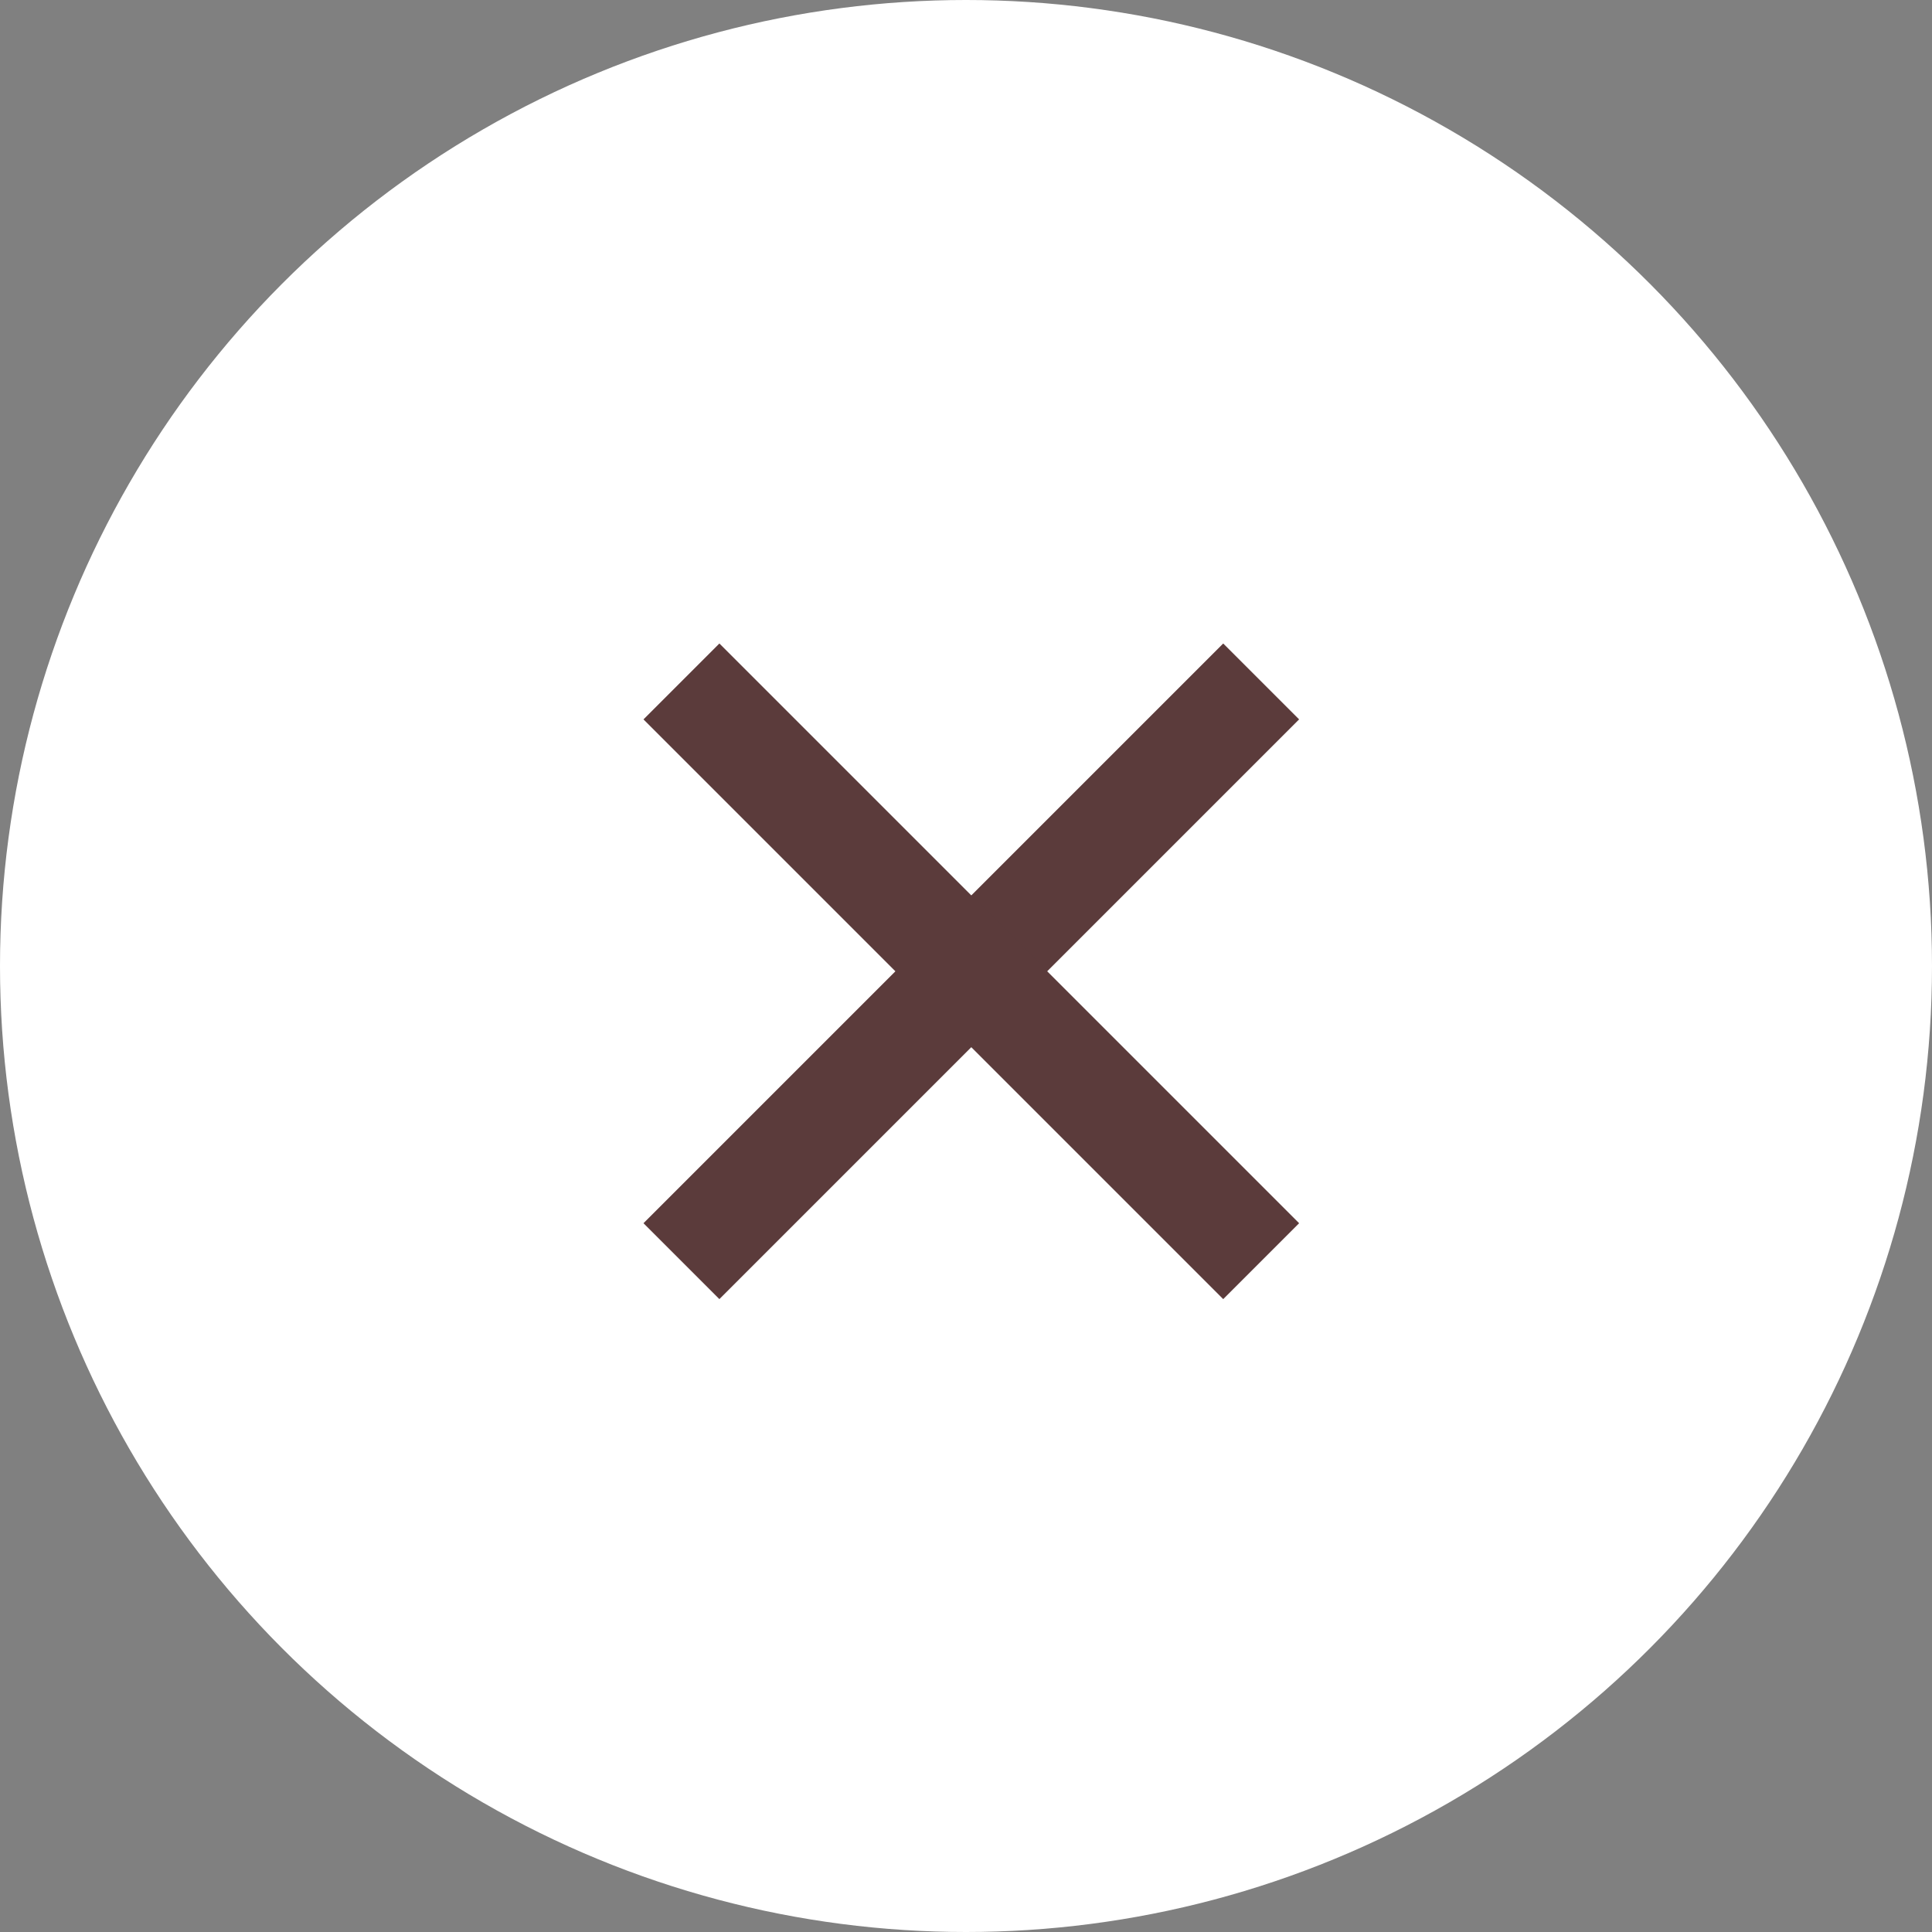
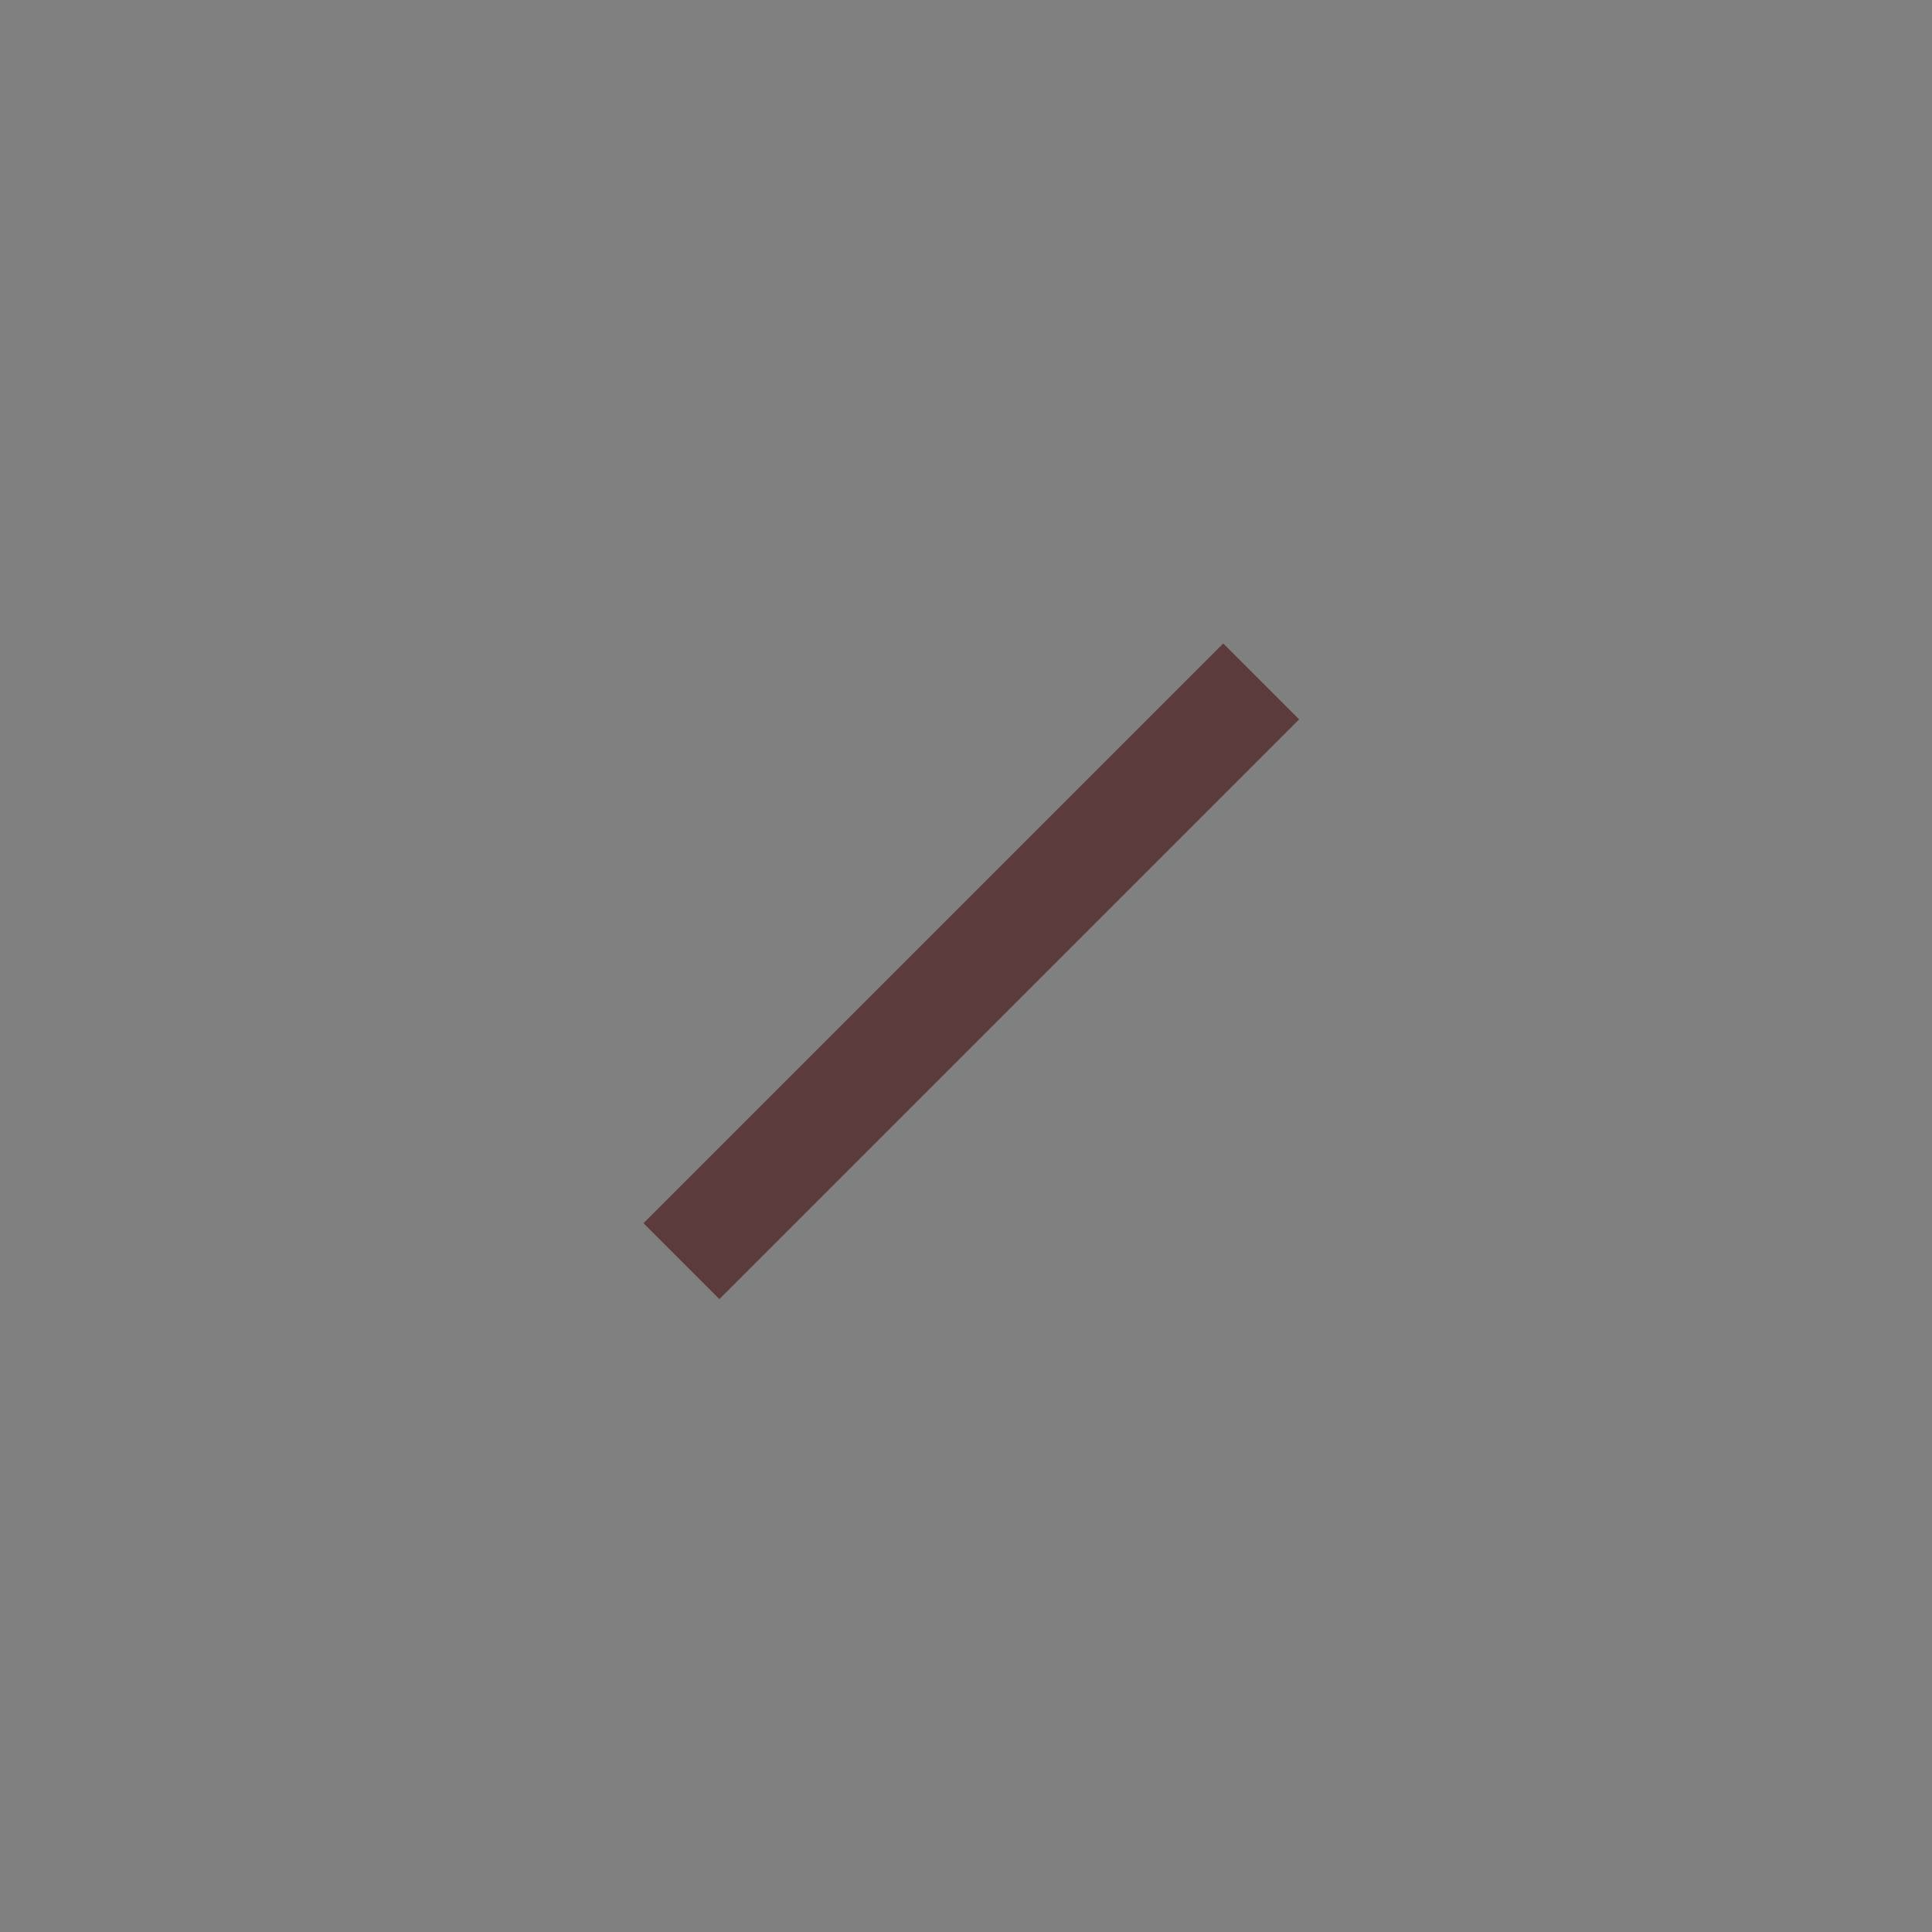
<svg xmlns="http://www.w3.org/2000/svg" width="72" height="72" viewBox="0 0 72 72" fill="none">
  <rect x="0" y="0" width="72" height="72" fill="#808080" stroke="none" />
-   <circle cx="36" cy="36" r="36" fill="white" />
  <path d="M47 25.395L25.395 47" stroke="#5B3B3B" stroke-width="4" />
-   <path d="M47 47L25.395 25.395" stroke="#5B3B3B" stroke-width="4" />
</svg>